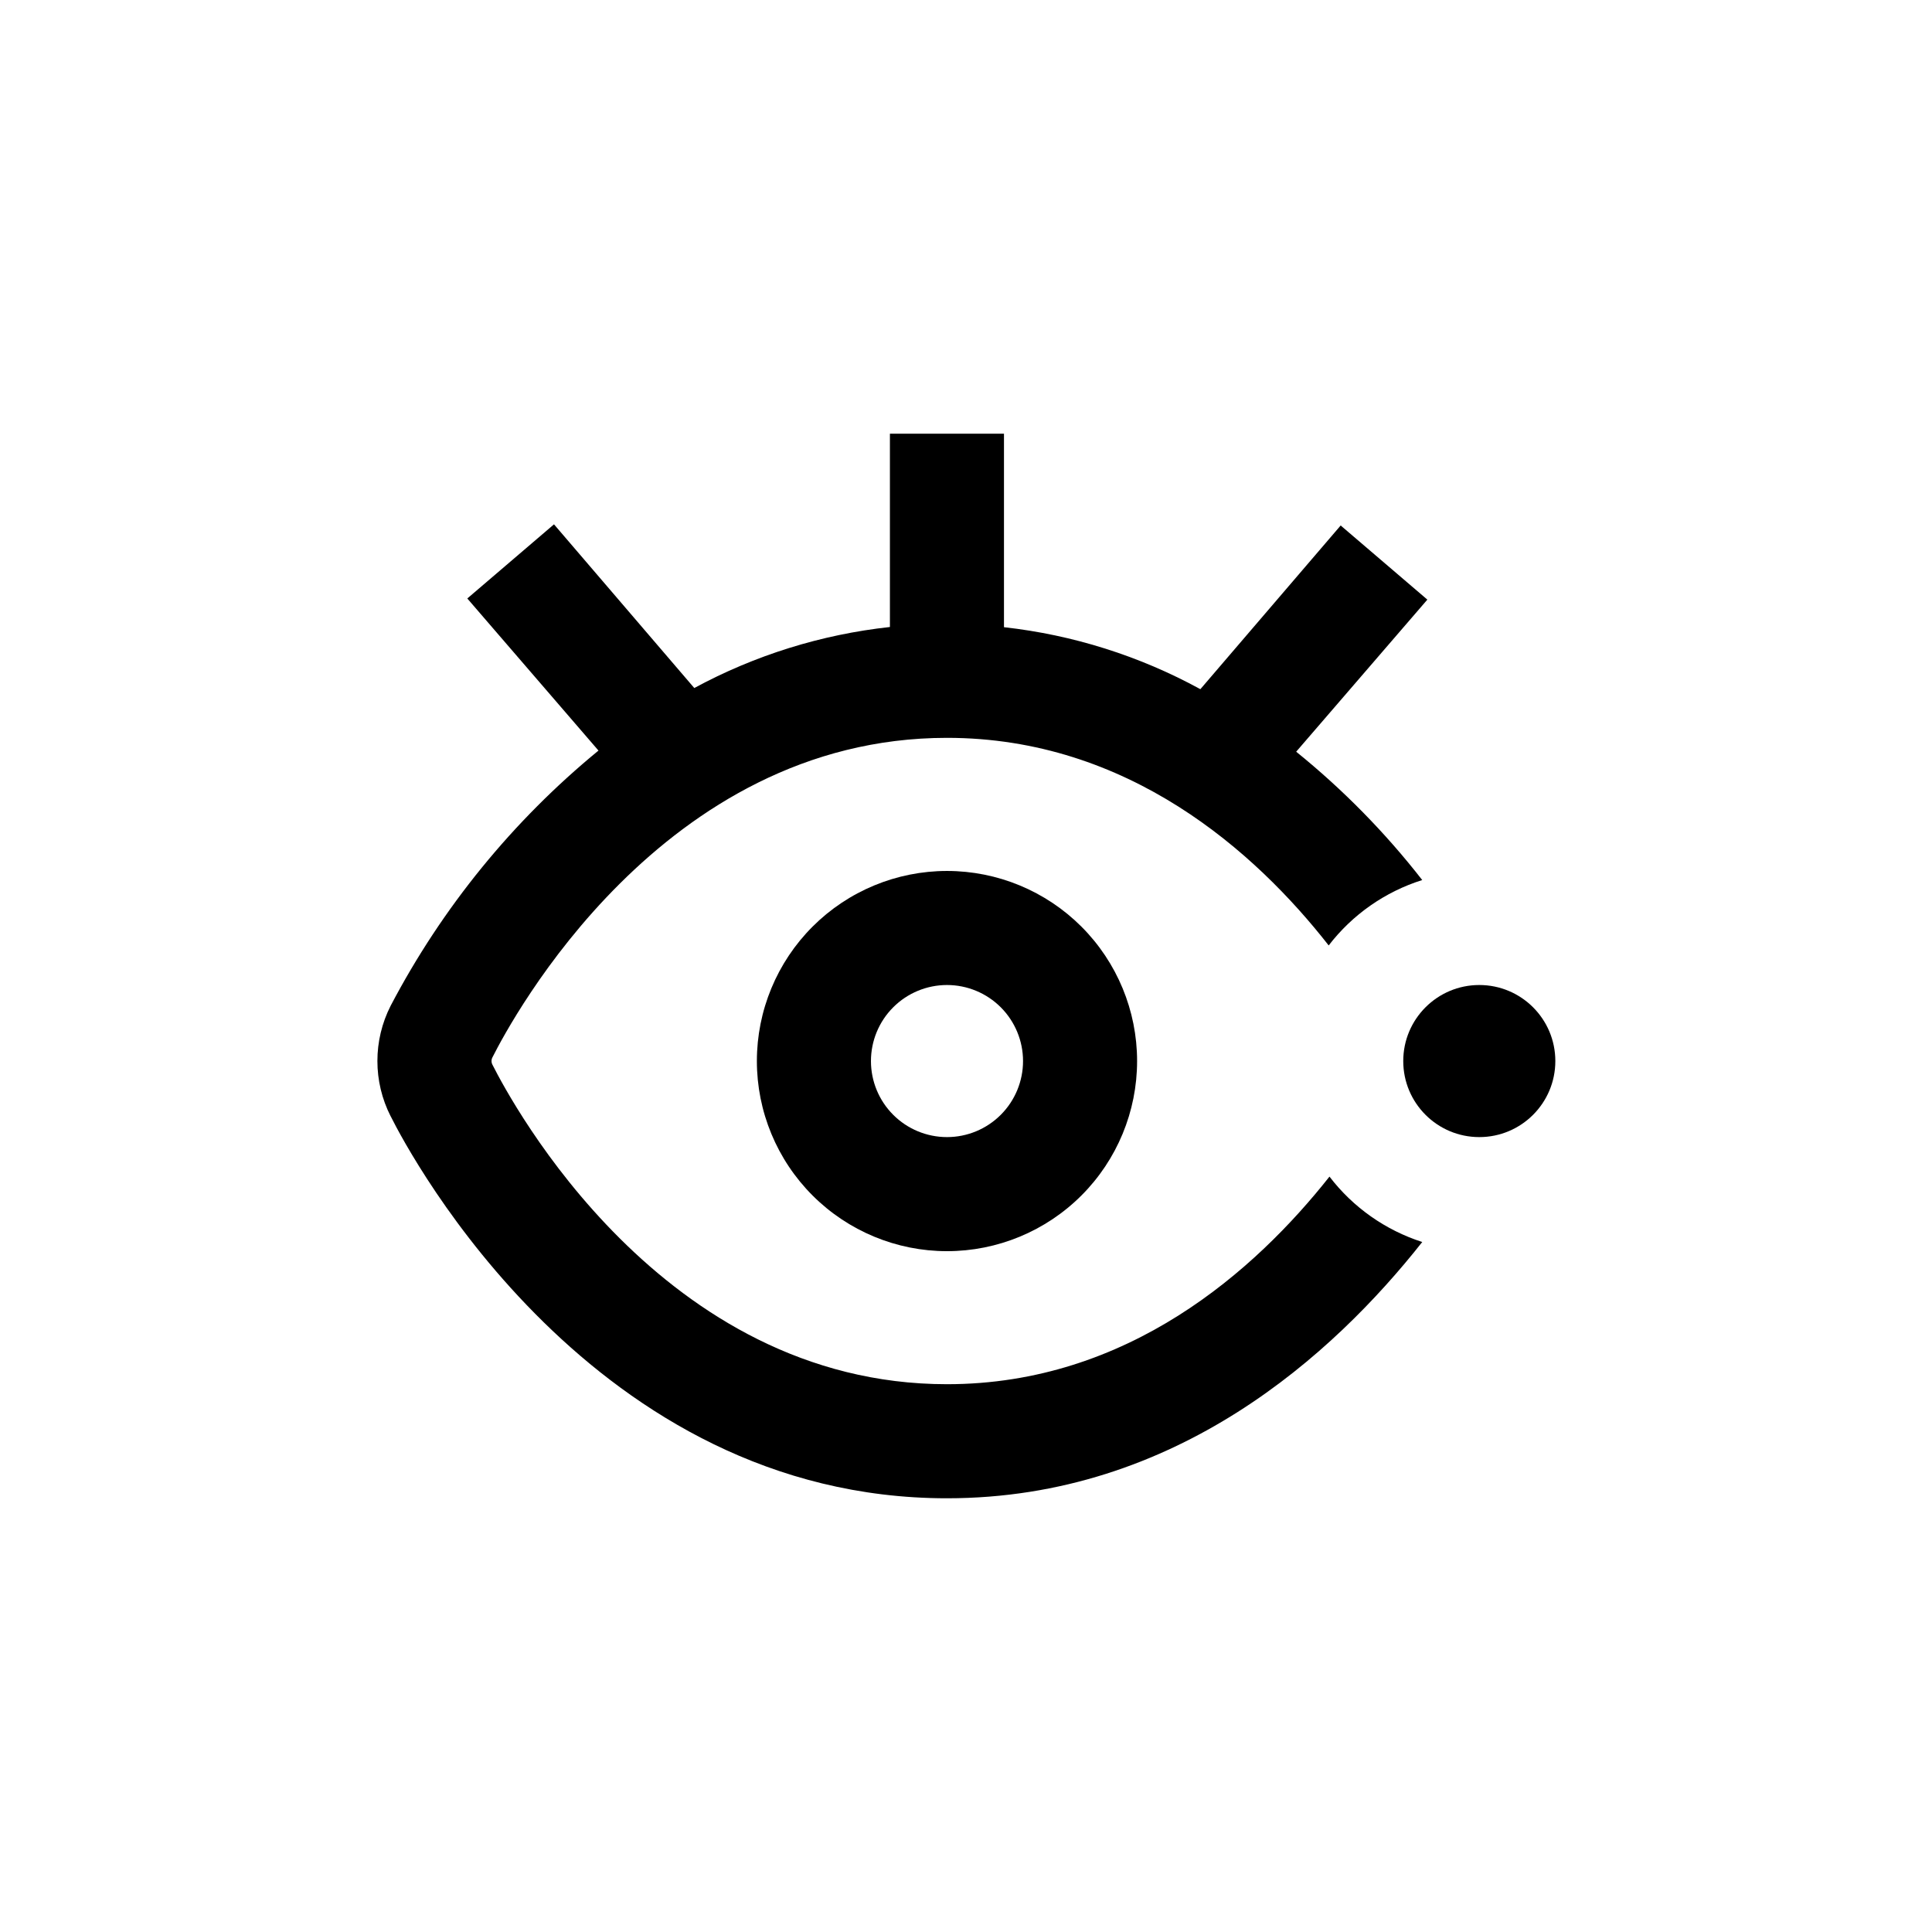
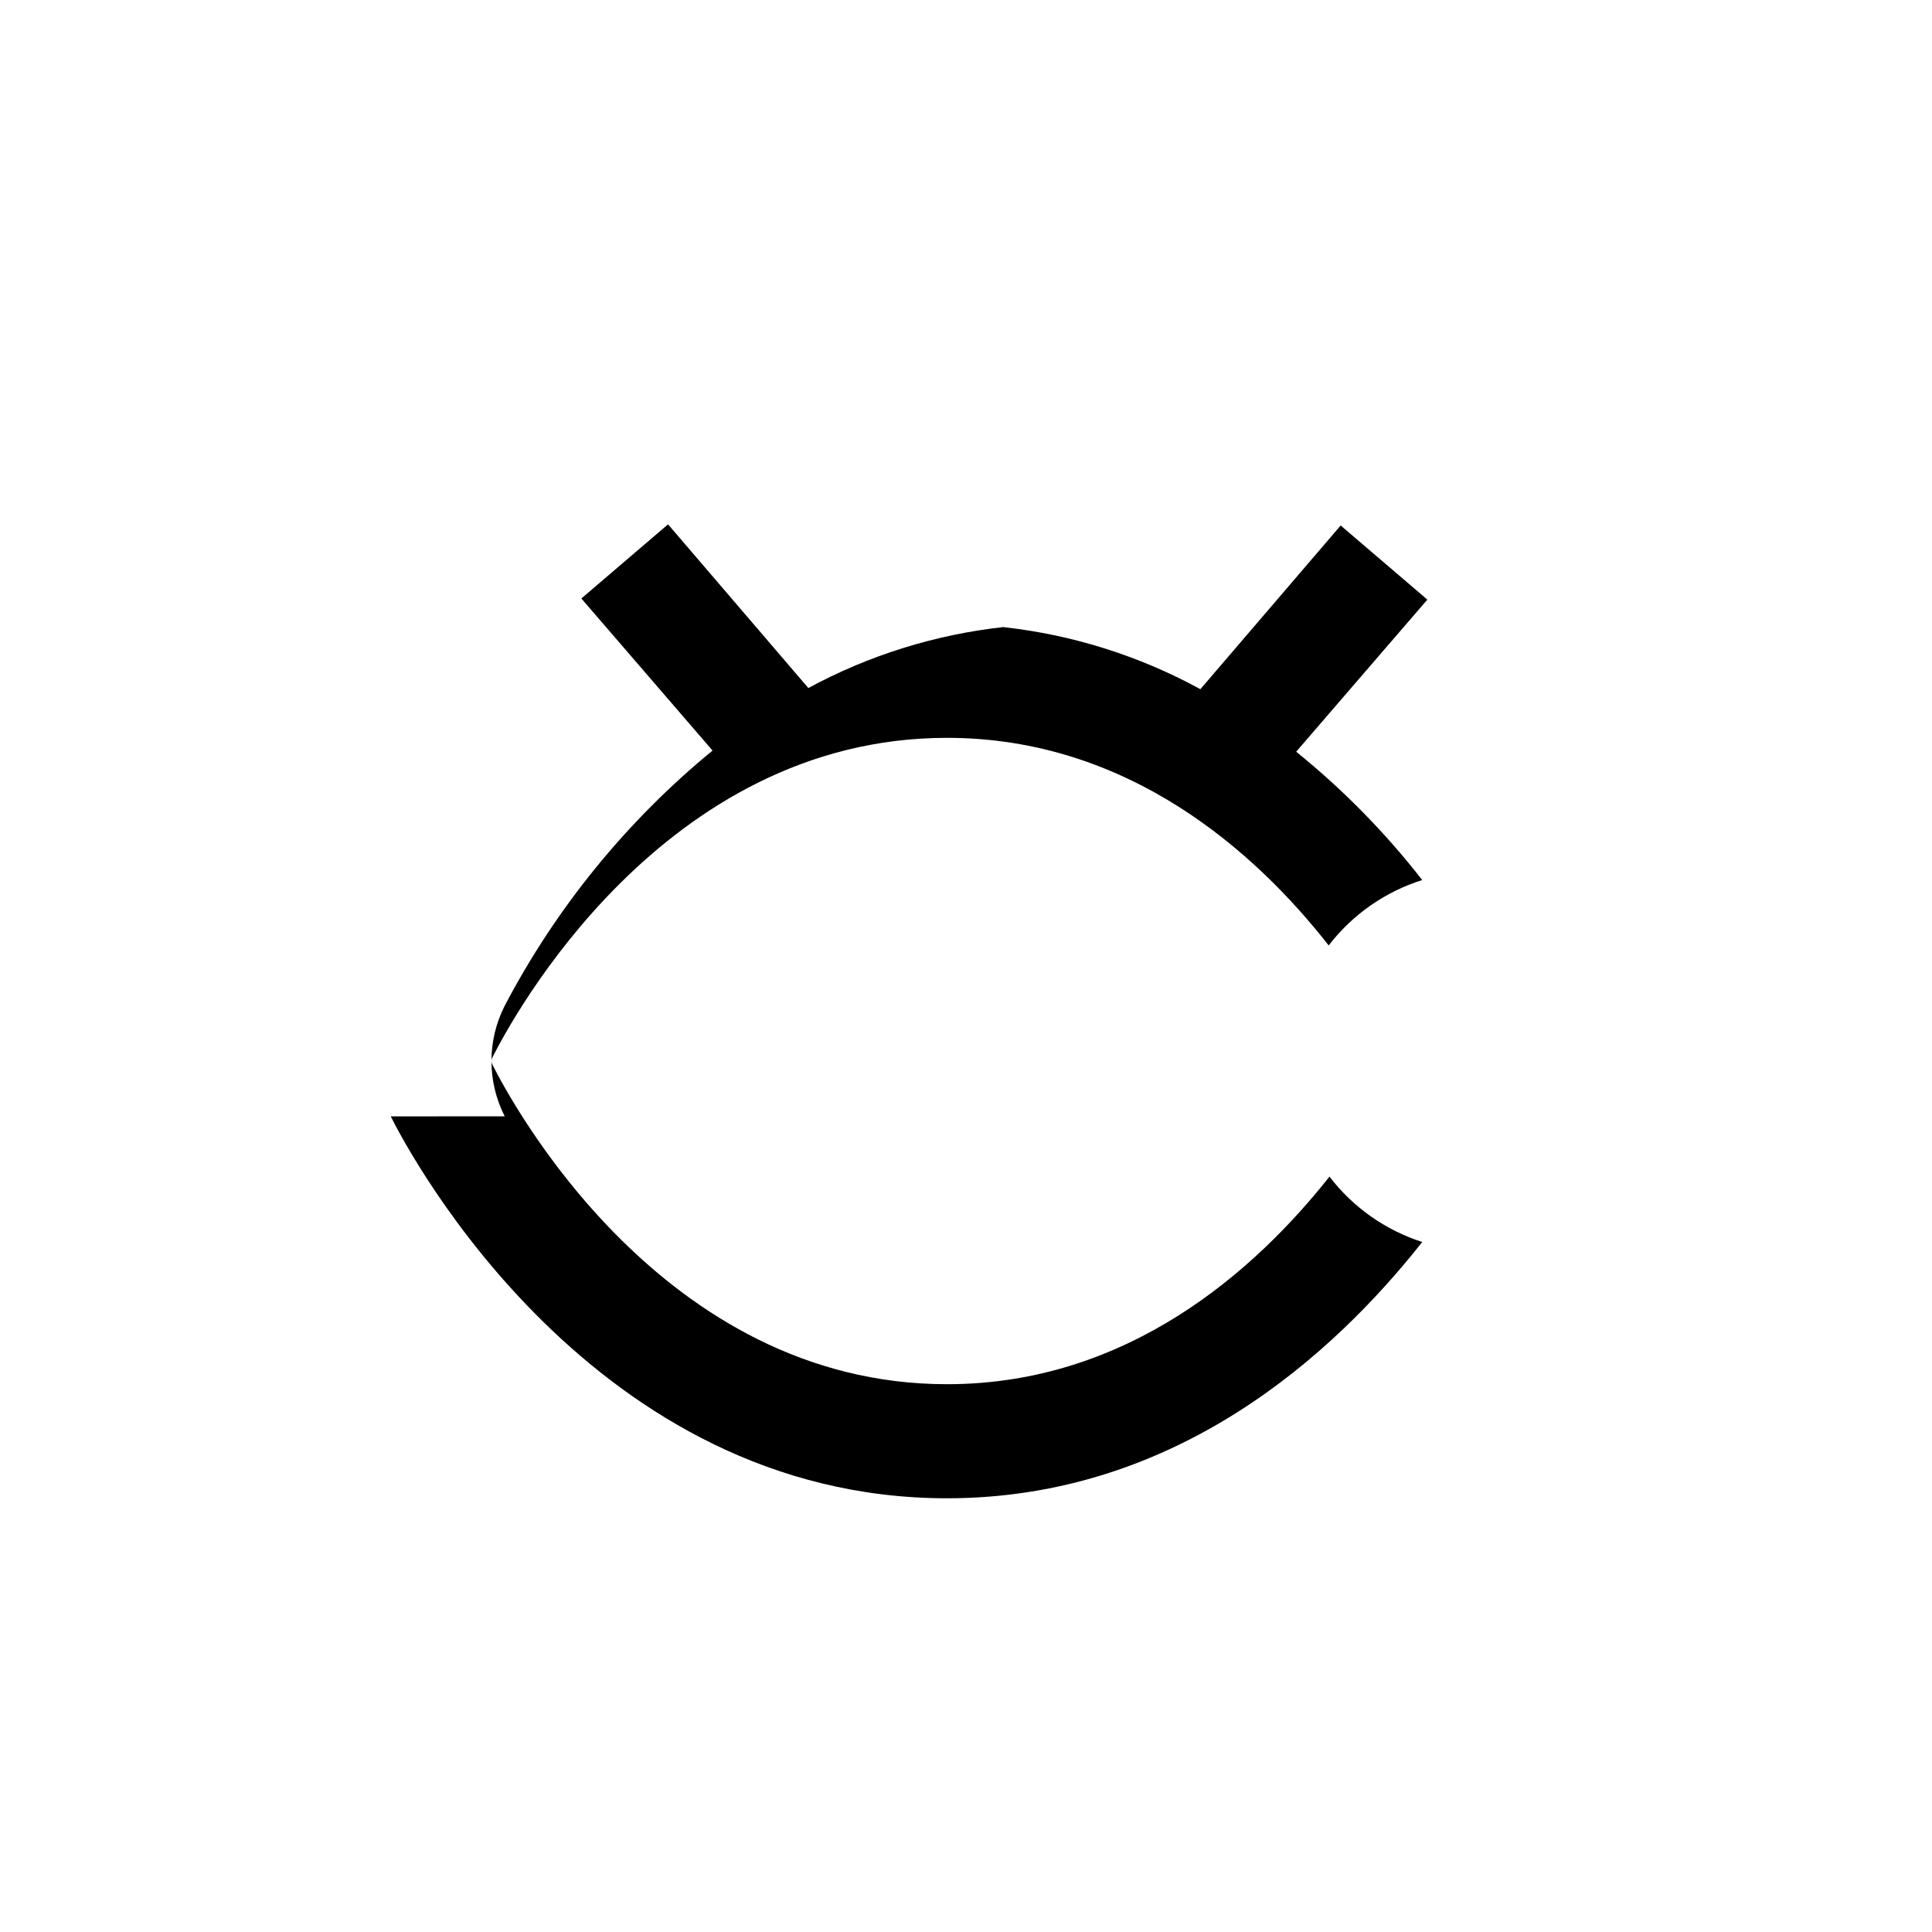
<svg xmlns="http://www.w3.org/2000/svg" fill="#000000" width="800px" height="800px" version="1.1" viewBox="144 144 512 512">
  <g>
-     <path d="m344.58 425.19c0 13.363 5.309 26.18 14.758 35.625 9.449 9.449 22.262 14.758 35.625 14.758 13.363 0 26.176-5.309 35.625-14.758 9.449-9.445 14.754-22.262 14.754-35.625 0-13.359-5.305-26.176-14.754-35.625-9.449-9.445-22.262-14.754-35.625-14.754-13.363 0-26.176 5.309-35.625 14.754-9.449 9.449-14.758 22.266-14.758 35.625zm70.535 0c0 5.348-2.125 10.473-5.902 14.25-3.781 3.781-8.906 5.902-14.25 5.902s-10.473-2.121-14.25-5.902c-3.781-3.777-5.902-8.902-5.902-14.25 0-5.344 2.121-10.469 5.902-14.25 3.777-3.777 8.906-5.902 14.25-5.902s10.469 2.125 14.25 5.902c3.777 3.781 5.902 8.906 5.902 14.25z" />
-     <path d="m247.55 439.85c5.238 10.527 53.703 101.21 147.41 101.21 60.758 0 102.48-38.188 125.95-67.914-9.77-3.141-18.348-9.188-24.586-17.332-19.598 24.789-53.305 55.016-101.37 55.016-75.57 0-115.47-74.816-120.41-84.59-0.379-0.652-0.379-1.461 0-2.113 4.938-9.777 44.84-84.59 120.41-84.59 48.062 0 81.77 30.23 101.16 55.016 6.293-8.18 14.945-14.23 24.789-17.332-9.797-12.578-21.004-23.988-33.402-34.008l34.762-40.305-22.973-19.648-37.18 43.379h-0.004c-16.113-8.812-33.789-14.391-52.043-16.426v-51.285h-30.227v51.234c-18.168 1.984-35.773 7.477-51.844 16.172l-37.18-43.379-22.973 19.648 34.762 40.305v0.004c-22.699 18.621-41.426 41.613-55.066 67.609-4.695 9.211-4.695 20.113 0 29.324z" />
-     <path d="m556.18 425.19c0 11.133-9.023 20.152-20.152 20.152s-20.152-9.02-20.152-20.152c0-11.129 9.023-20.152 20.152-20.152s20.152 9.023 20.152 20.152" />
+     <path d="m247.55 439.85c5.238 10.527 53.703 101.21 147.41 101.21 60.758 0 102.48-38.188 125.95-67.914-9.77-3.141-18.348-9.188-24.586-17.332-19.598 24.789-53.305 55.016-101.37 55.016-75.57 0-115.47-74.816-120.41-84.59-0.379-0.652-0.379-1.461 0-2.113 4.938-9.777 44.84-84.59 120.41-84.59 48.062 0 81.77 30.23 101.16 55.016 6.293-8.18 14.945-14.23 24.789-17.332-9.797-12.578-21.004-23.988-33.402-34.008l34.762-40.305-22.973-19.648-37.18 43.379h-0.004c-16.113-8.812-33.789-14.391-52.043-16.426v-51.285v51.234c-18.168 1.984-35.773 7.477-51.844 16.172l-37.18-43.379-22.973 19.648 34.762 40.305v0.004c-22.699 18.621-41.426 41.613-55.066 67.609-4.695 9.211-4.695 20.113 0 29.324z" />
  </g>
</svg>